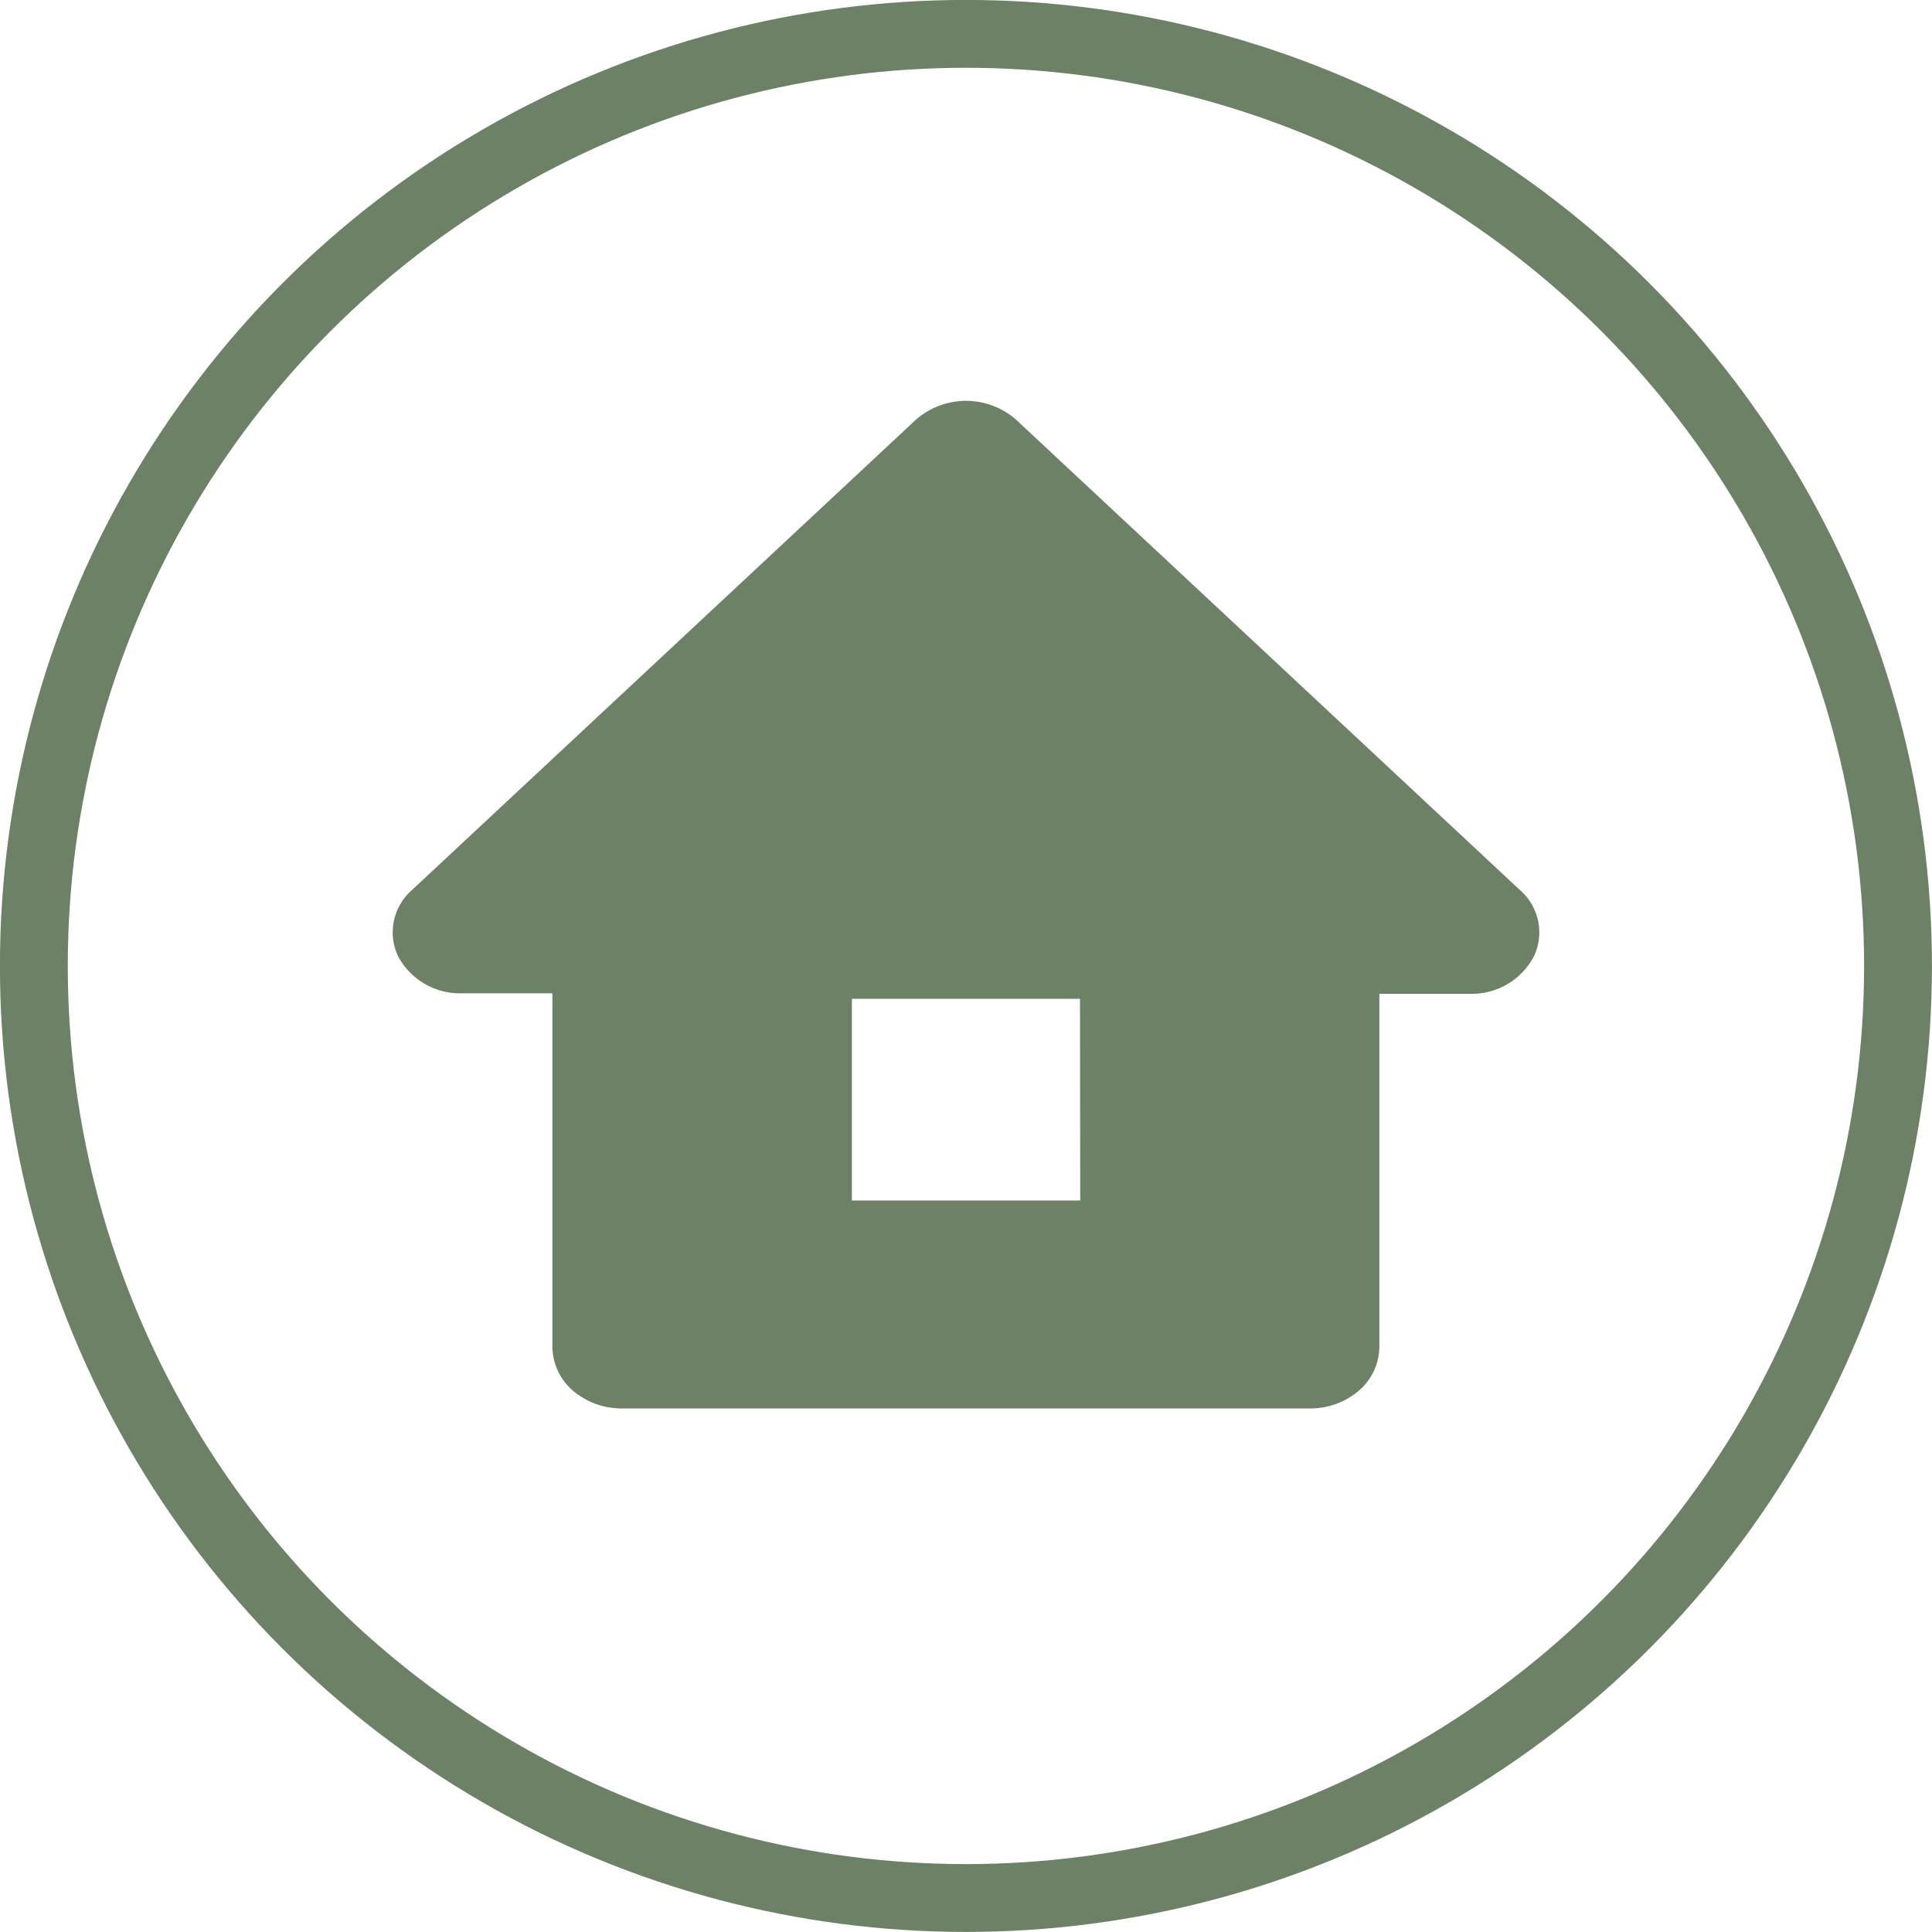
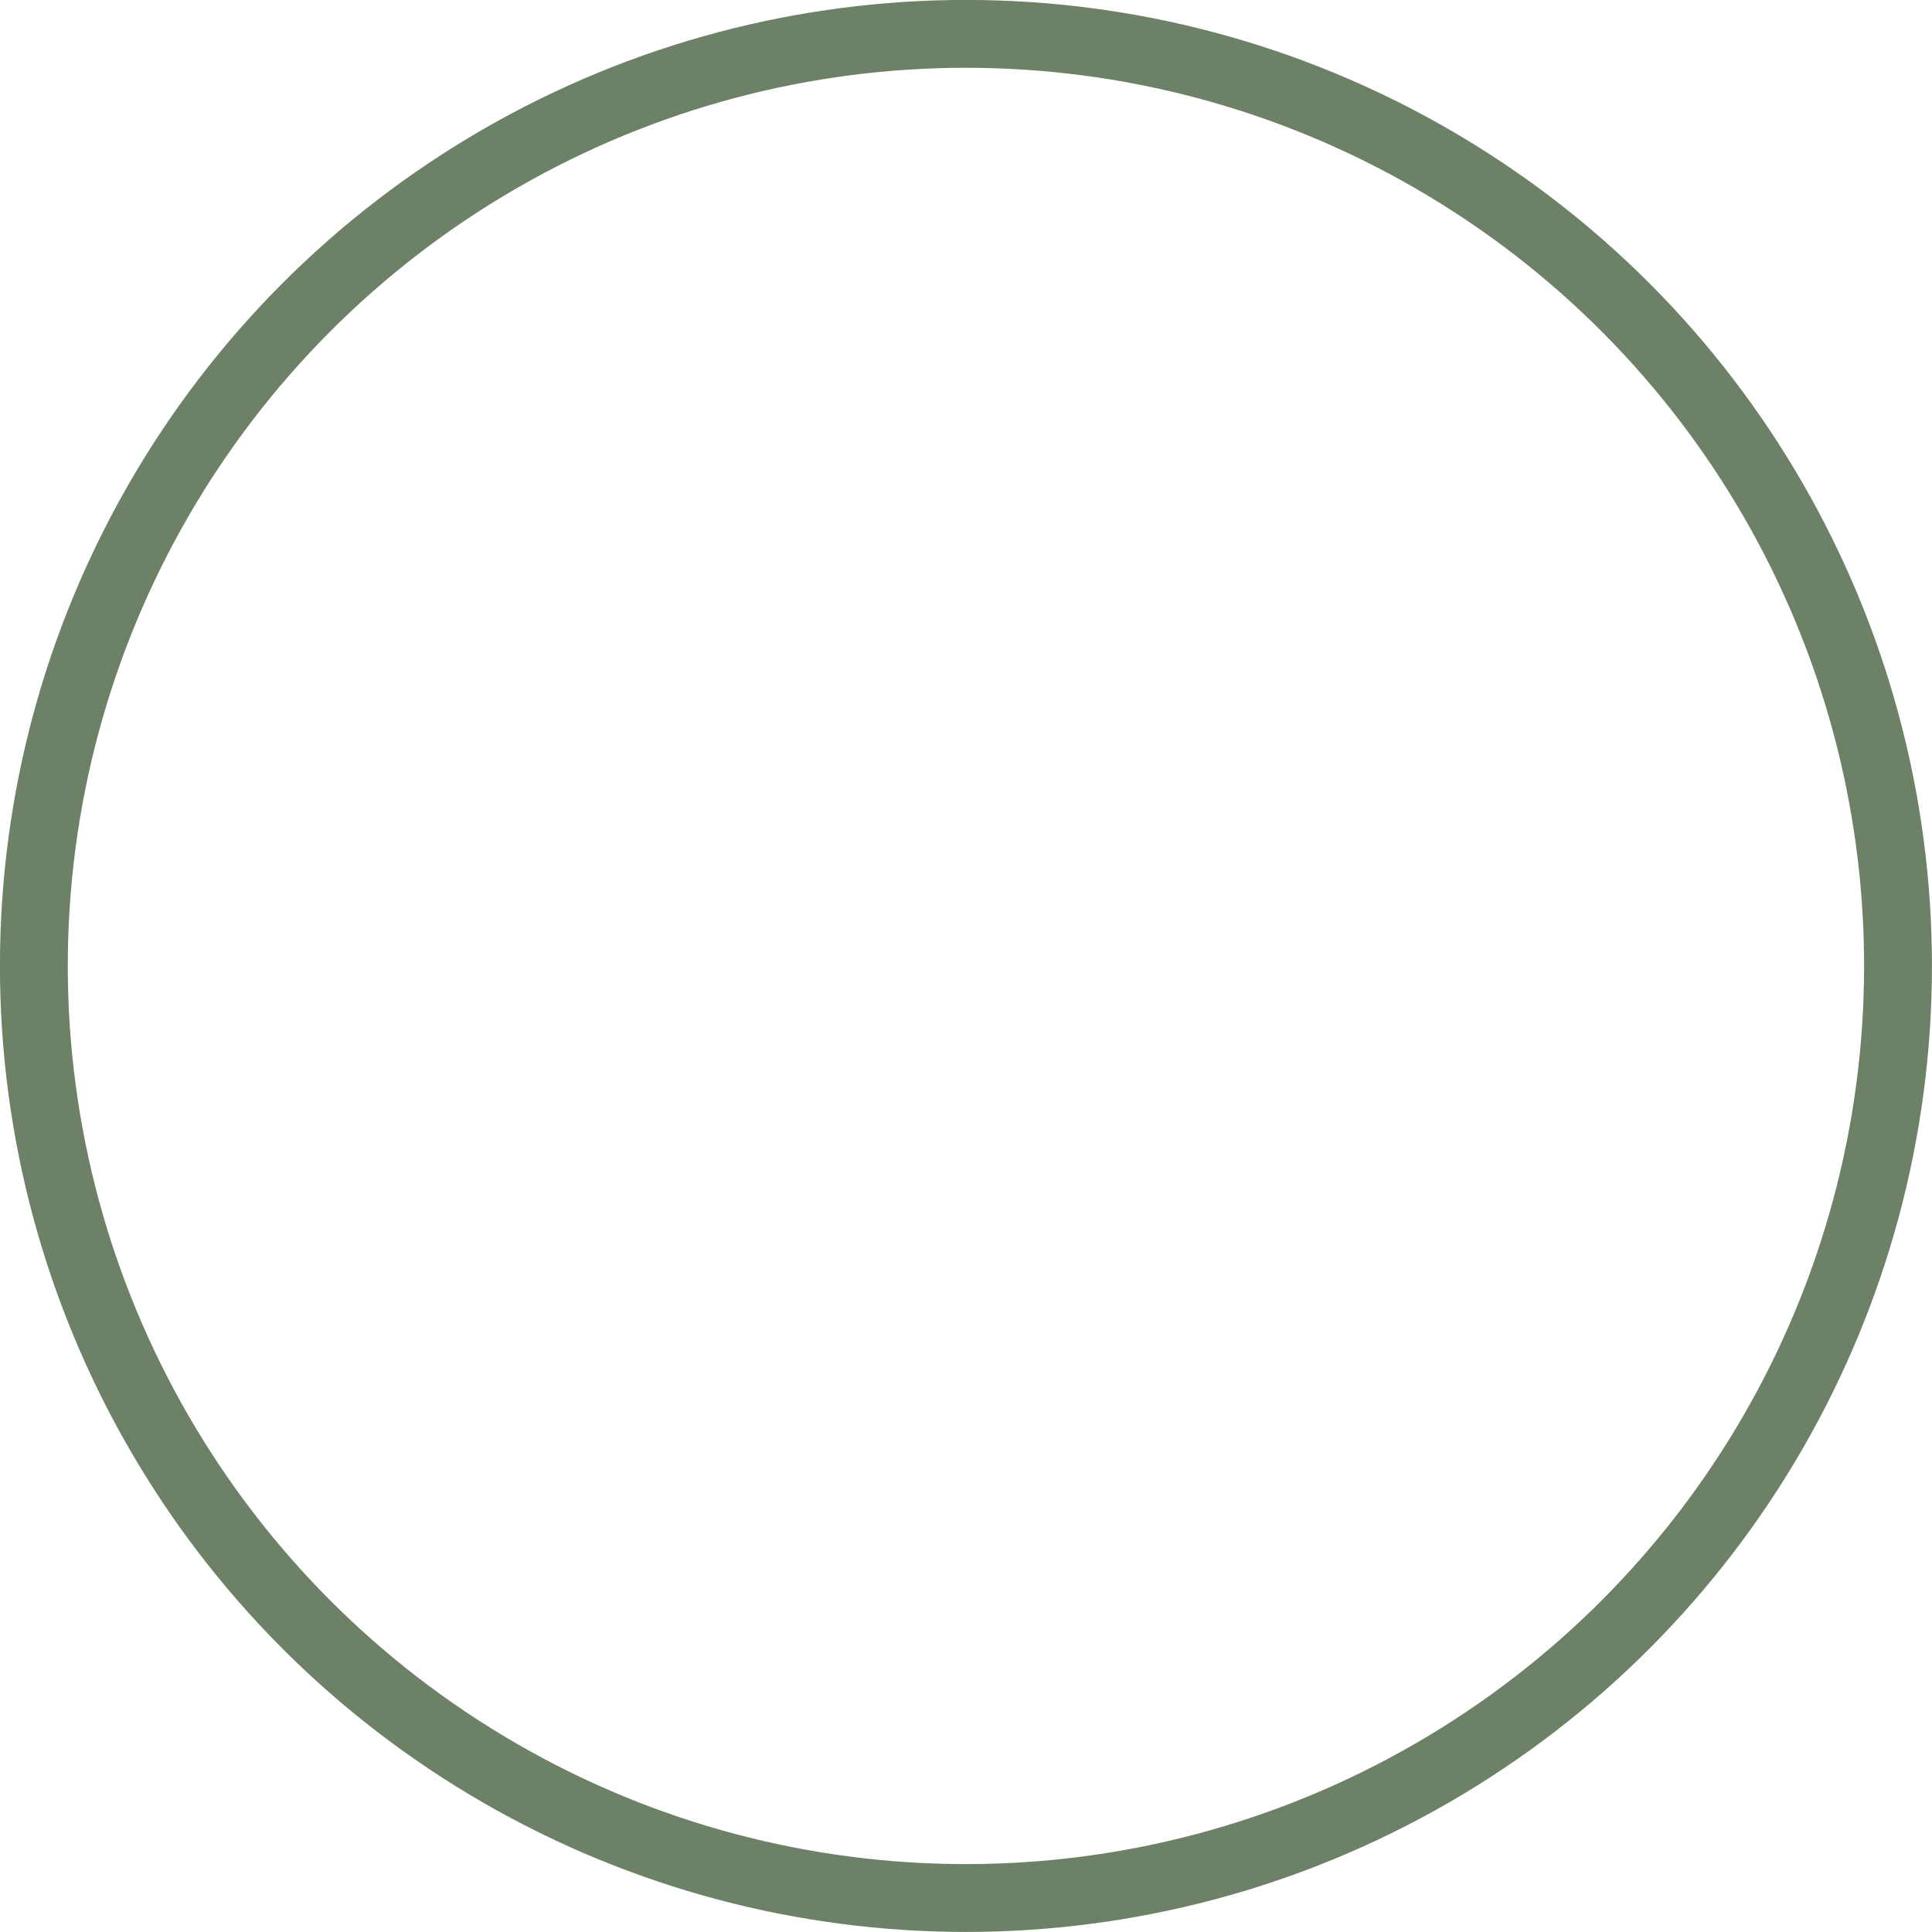
<svg xmlns="http://www.w3.org/2000/svg" viewBox="0 0 158.05 158.05">
  <defs>
    <style>.cls-1{fill:none;stroke:#6d8167;stroke-miterlimit:10;stroke-width:5.55px;}.cls-2{fill:#6d8167;}</style>
  </defs>
  <g id="レイヤー_2" data-name="レイヤー 2">
    <g id="design">
      <circle class="cls-1" cx="79.02" cy="79.02" r="76.25" />
-       <path class="cls-2" d="M124.37,72.84,83.14,34.35a6.21,6.21,0,0,0-8.23,0L33.67,72.84a4.59,4.59,0,0,0-1.09,5.42,5.75,5.75,0,0,0,5.21,3h7.4v28.94a4.81,4.81,0,0,0,1.66,3.55,6.14,6.14,0,0,0,4,1.47h56.33a6.1,6.1,0,0,0,4-1.47,4.77,4.77,0,0,0,1.66-3.55V81.3h7.41a5.74,5.74,0,0,0,5.2-3A4.57,4.57,0,0,0,124.37,72.84Zm-36,25.37H69.69V81.71H88.35Z" />
    </g>
  </g>
</svg>